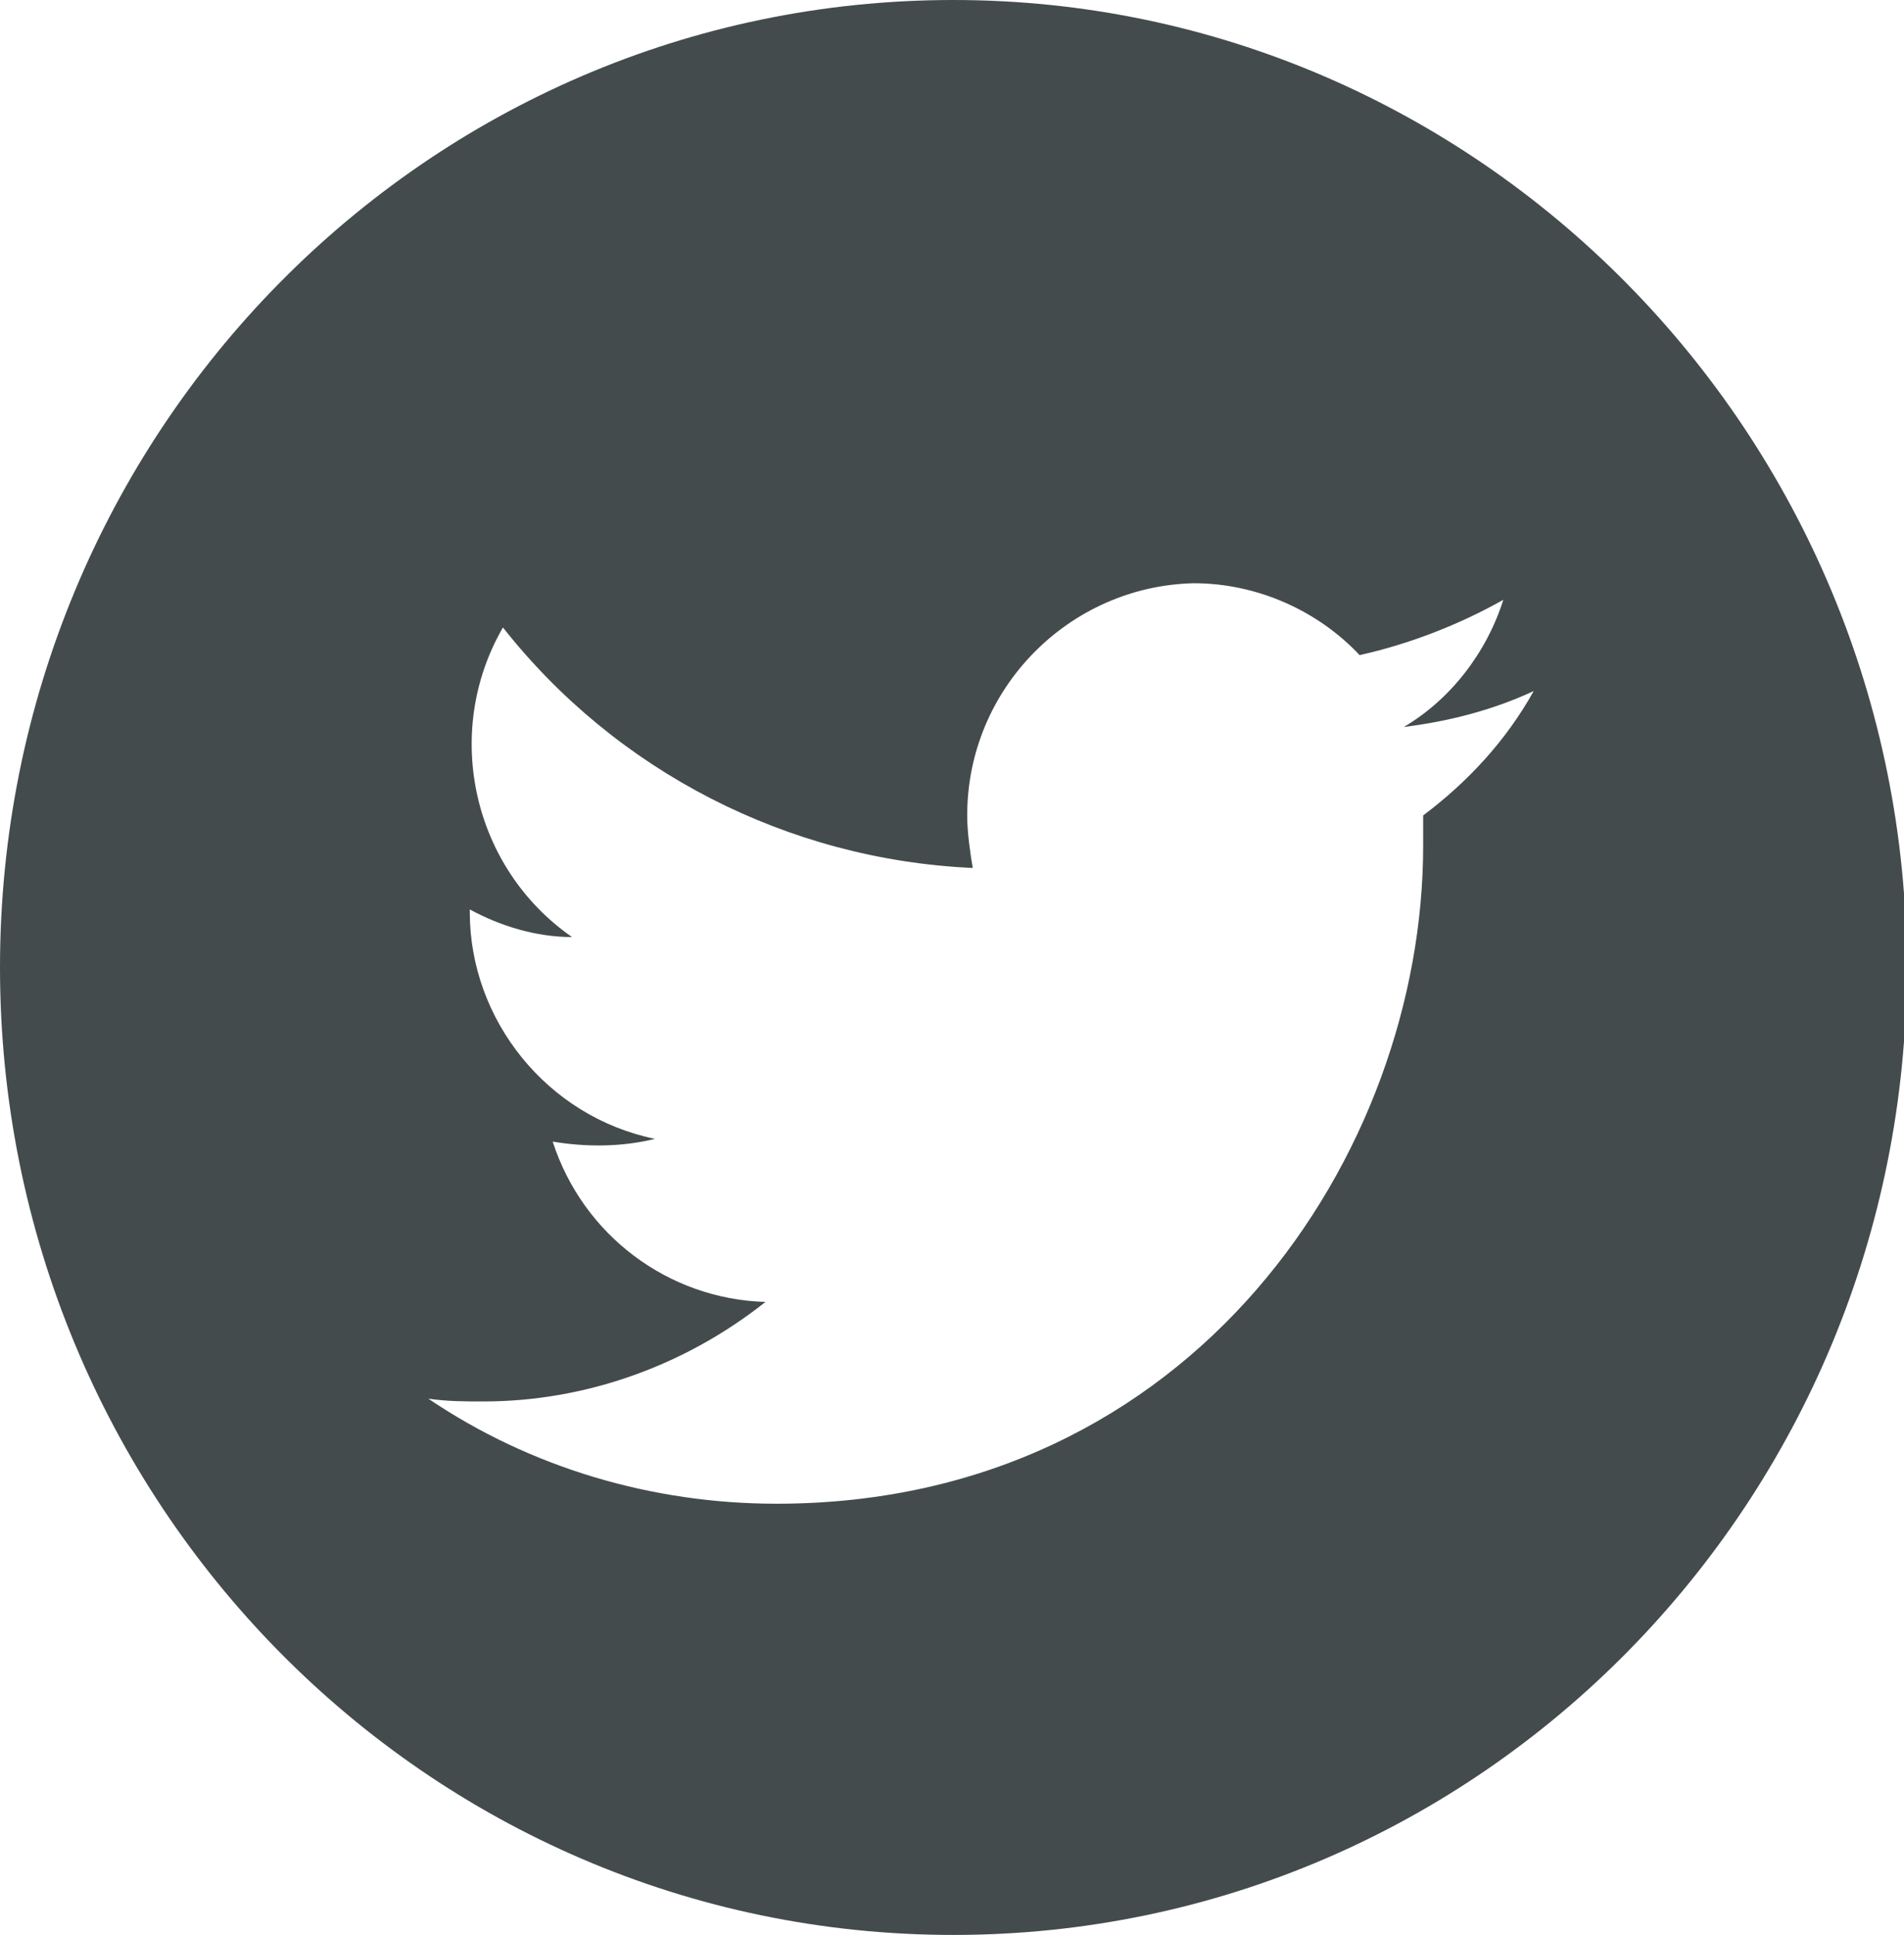
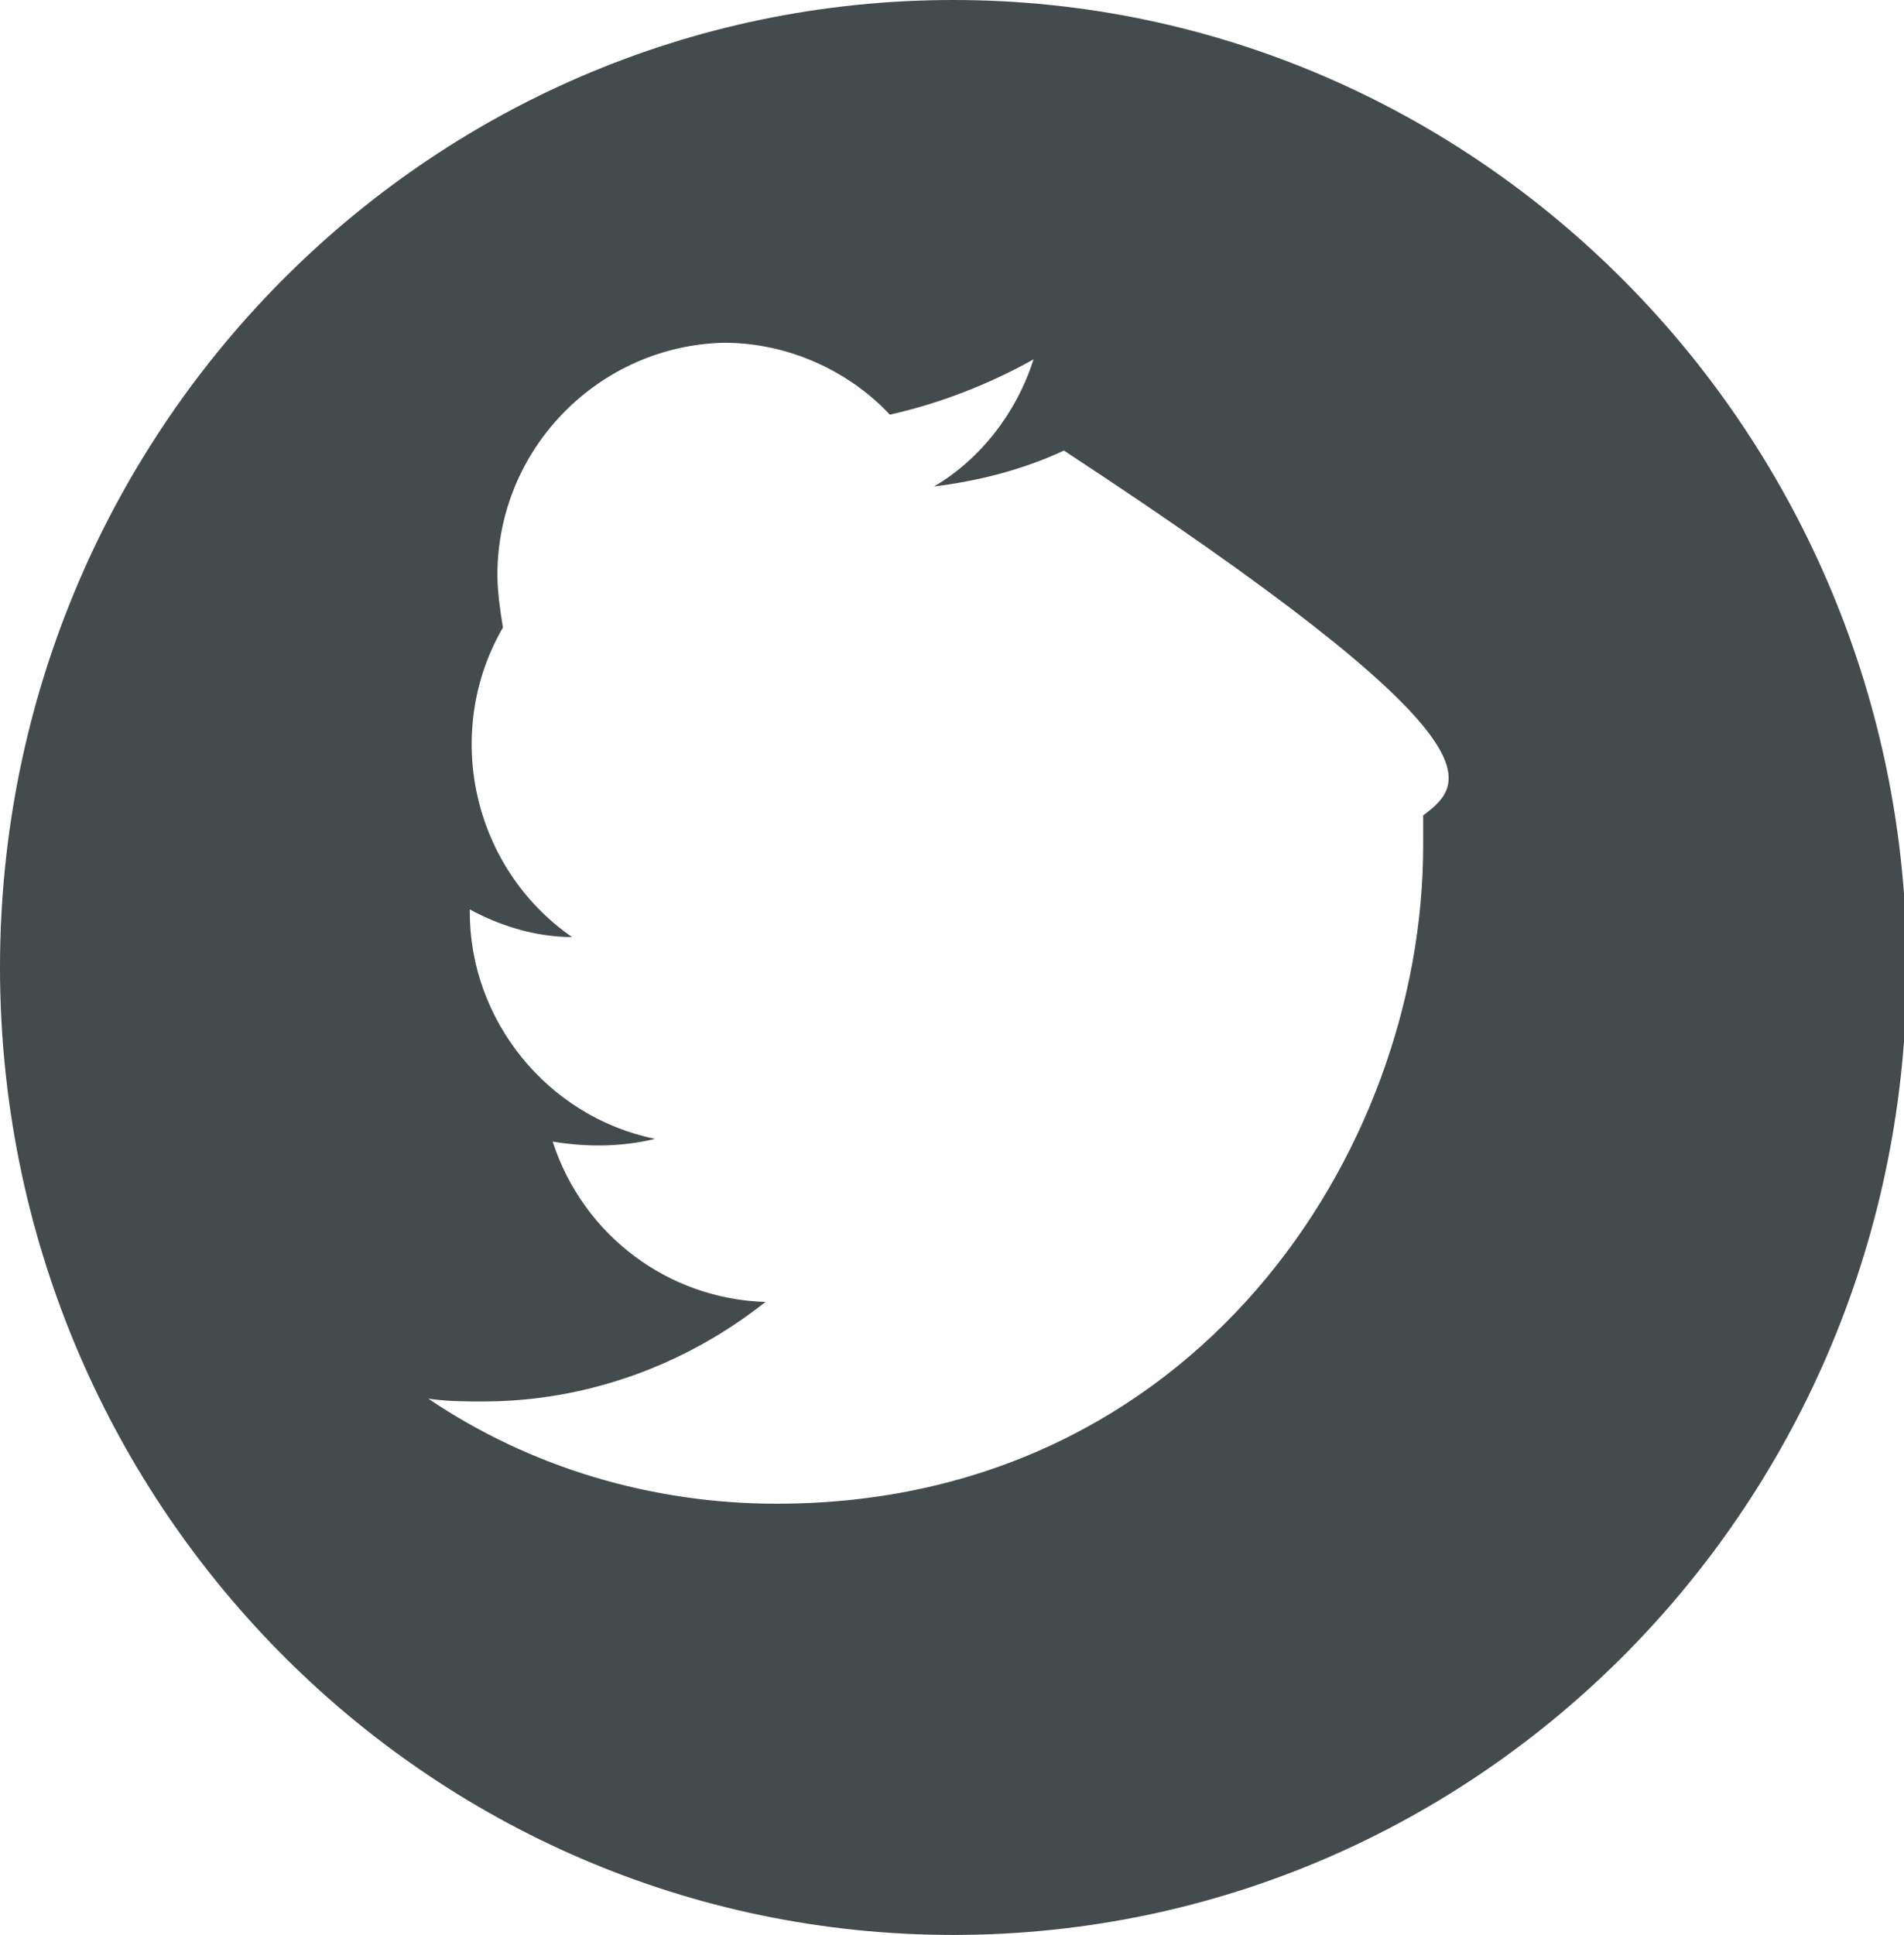
<svg xmlns="http://www.w3.org/2000/svg" version="1.1" id="Layer_1" x="0px" y="0px" viewBox="0 0 68.9 70" style="enable-background:new 0 0 68.9 70;" xml:space="preserve">
  <style type="text/css">
	.st0{fill:#444B4C;}
</style>
  <title>twitter</title>
-   <path class="st0" d="M34.5,0C15.4,0,0,15.7,0,35s15.4,35,34.5,35s34.5-15.7,34.5-35S53.5,0,34.5,0z M51.5,29.5c0,0.4,0,0.7,0,1.1  c0,11.1-8.3,23.8-23.4,23.8c-4.5,0-8.9-1.3-12.6-3.8c0.7,0.1,1.3,0.1,2,0.1c3.7,0,7.3-1.3,10.2-3.6c-3.5-0.1-6.6-2.4-7.7-5.8  c1.2,0.2,2.5,0.2,3.7-0.1C19.8,40.4,17,36.9,17,33v-0.1c1.1,0.6,2.4,1,3.7,1c-3.6-2.5-4.7-7.4-2.5-11.2c4.1,5.2,10.3,8.4,17,8.7  c-0.1-0.6-0.2-1.3-0.2-1.9c0-4.6,3.7-8.3,8.2-8.4c2.3,0,4.5,1,6,2.6c1.8-0.4,3.6-1.1,5.2-2c-0.6,1.9-1.9,3.6-3.6,4.6  c1.6-0.2,3.2-0.6,4.7-1.3C54.5,26.8,53.1,28.3,51.5,29.5z" />
+   <path class="st0" d="M34.5,0C15.4,0,0,15.7,0,35s15.4,35,34.5,35s34.5-15.7,34.5-35S53.5,0,34.5,0z M51.5,29.5c0,0.4,0,0.7,0,1.1  c0,11.1-8.3,23.8-23.4,23.8c-4.5,0-8.9-1.3-12.6-3.8c0.7,0.1,1.3,0.1,2,0.1c3.7,0,7.3-1.3,10.2-3.6c-3.5-0.1-6.6-2.4-7.7-5.8  c1.2,0.2,2.5,0.2,3.7-0.1C19.8,40.4,17,36.9,17,33v-0.1c1.1,0.6,2.4,1,3.7,1c-3.6-2.5-4.7-7.4-2.5-11.2c-0.1-0.6-0.2-1.3-0.2-1.9c0-4.6,3.7-8.3,8.2-8.4c2.3,0,4.5,1,6,2.6c1.8-0.4,3.6-1.1,5.2-2c-0.6,1.9-1.9,3.6-3.6,4.6  c1.6-0.2,3.2-0.6,4.7-1.3C54.5,26.8,53.1,28.3,51.5,29.5z" />
</svg>